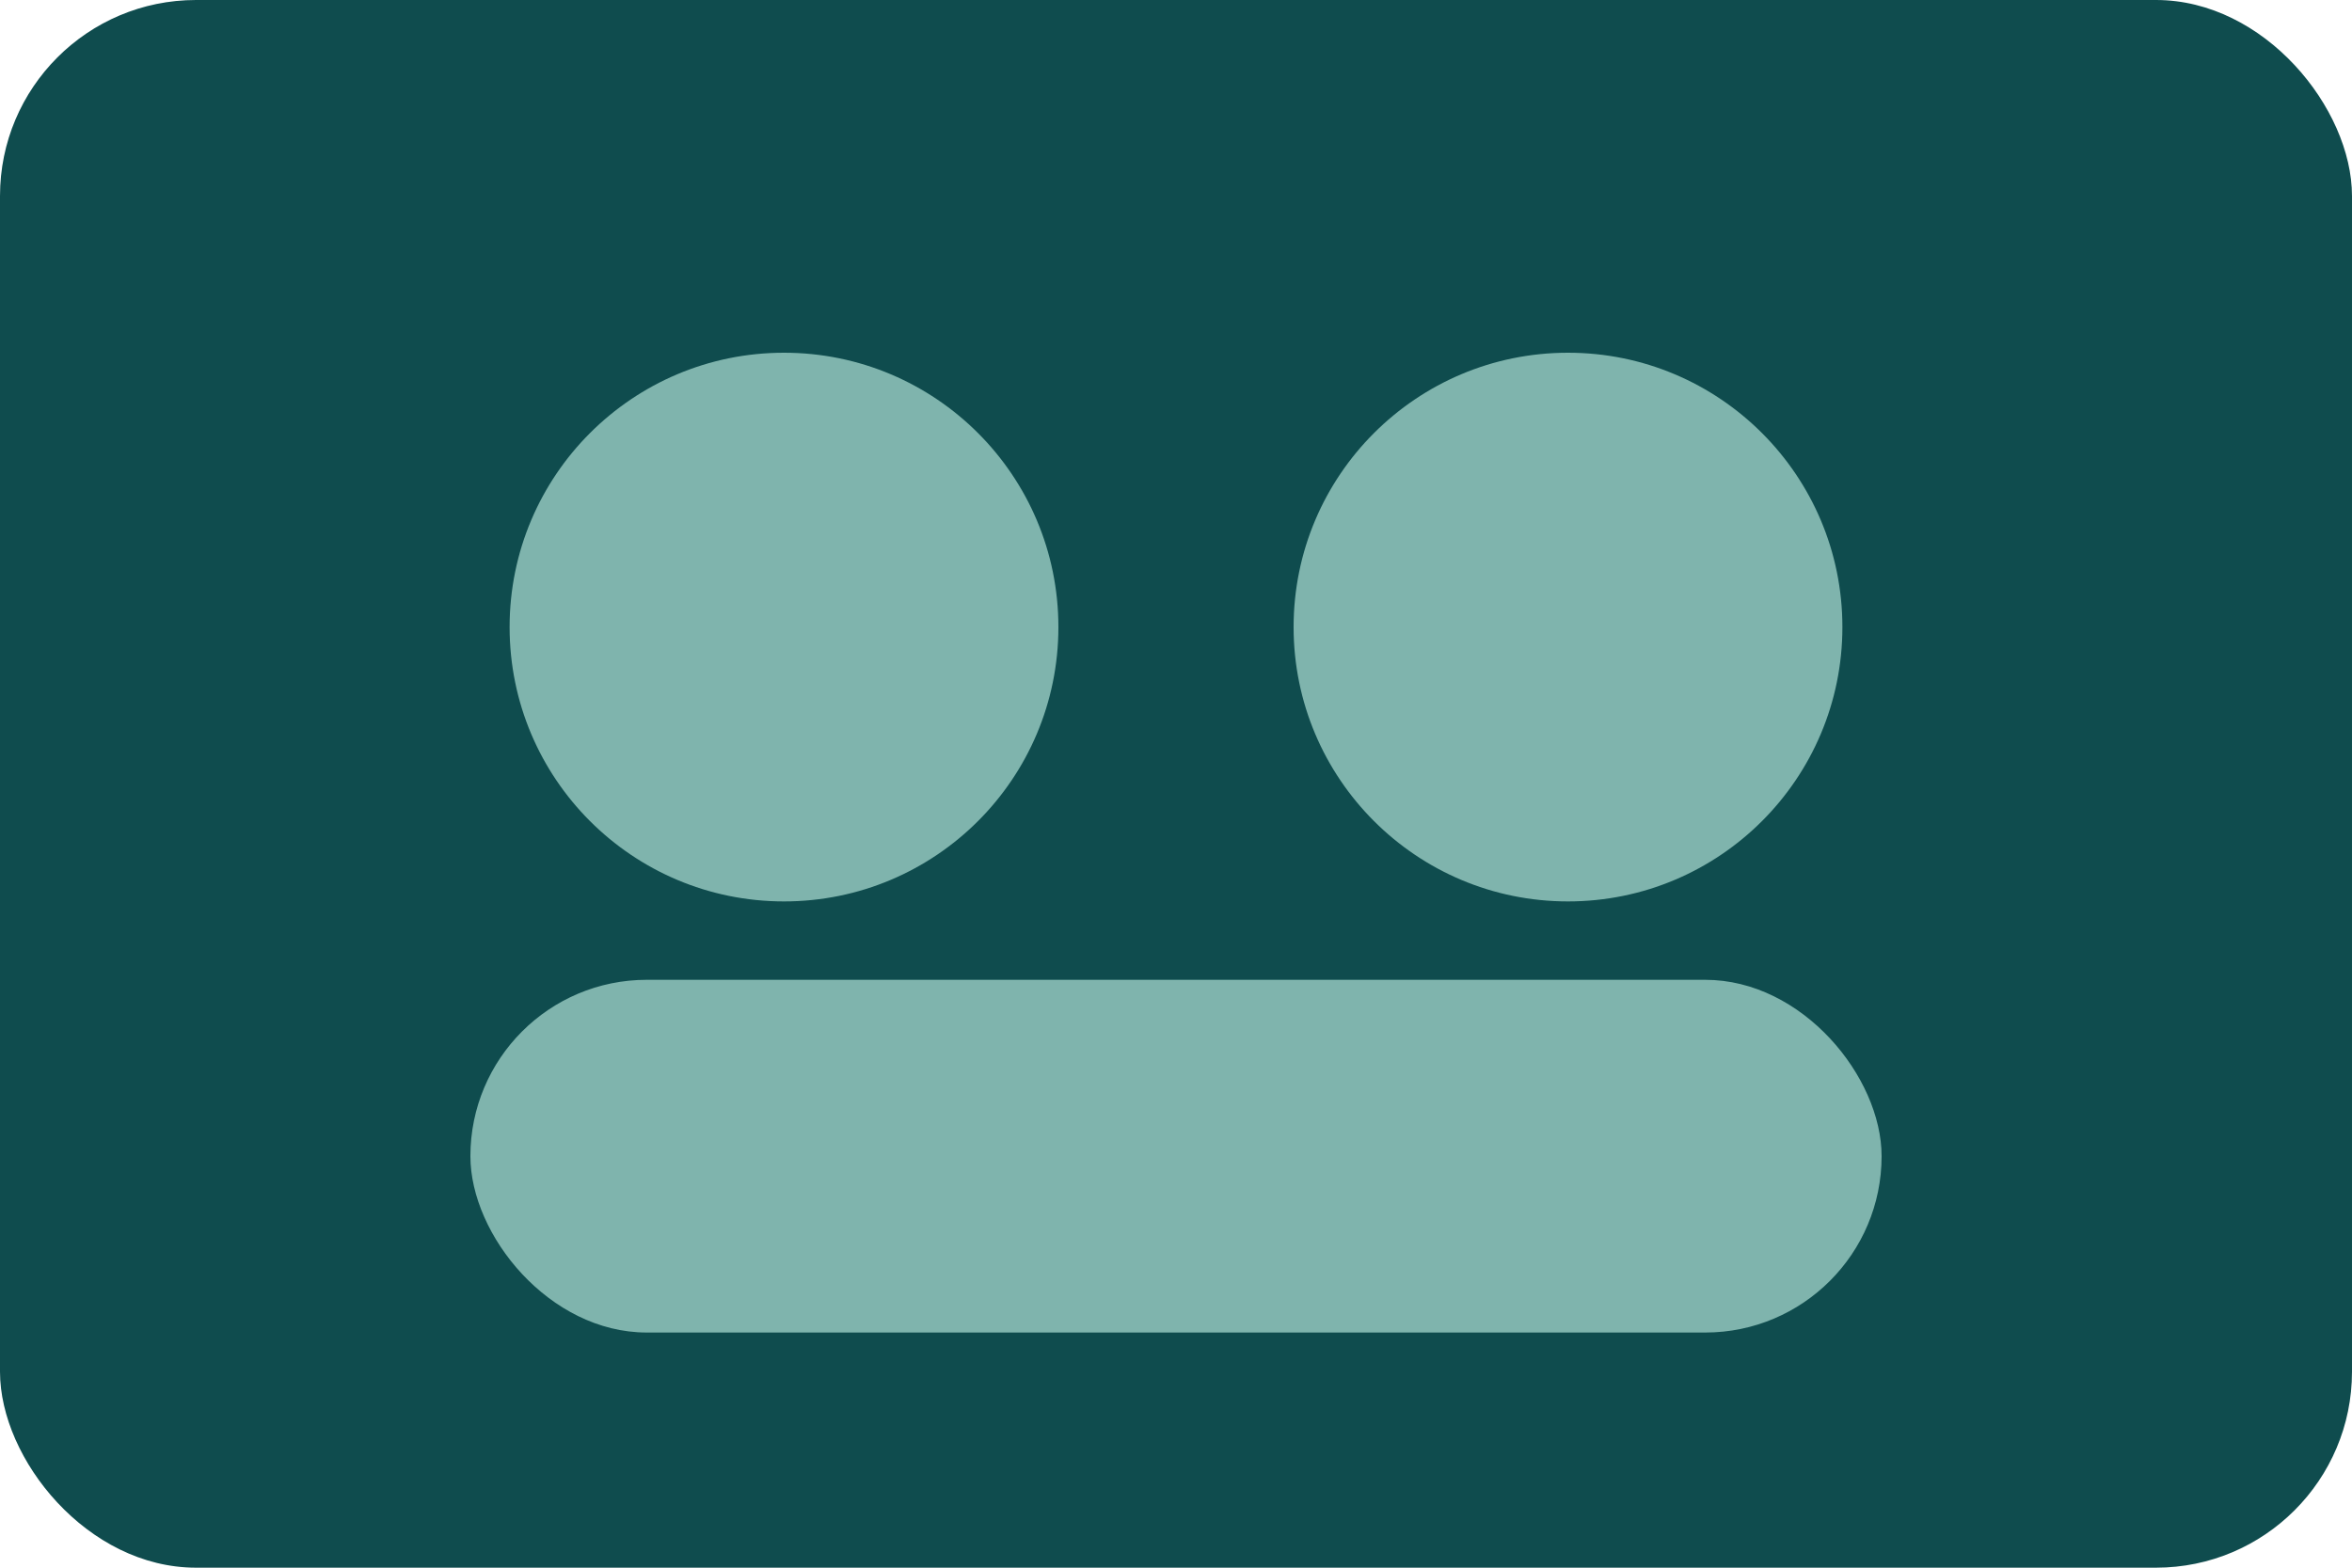
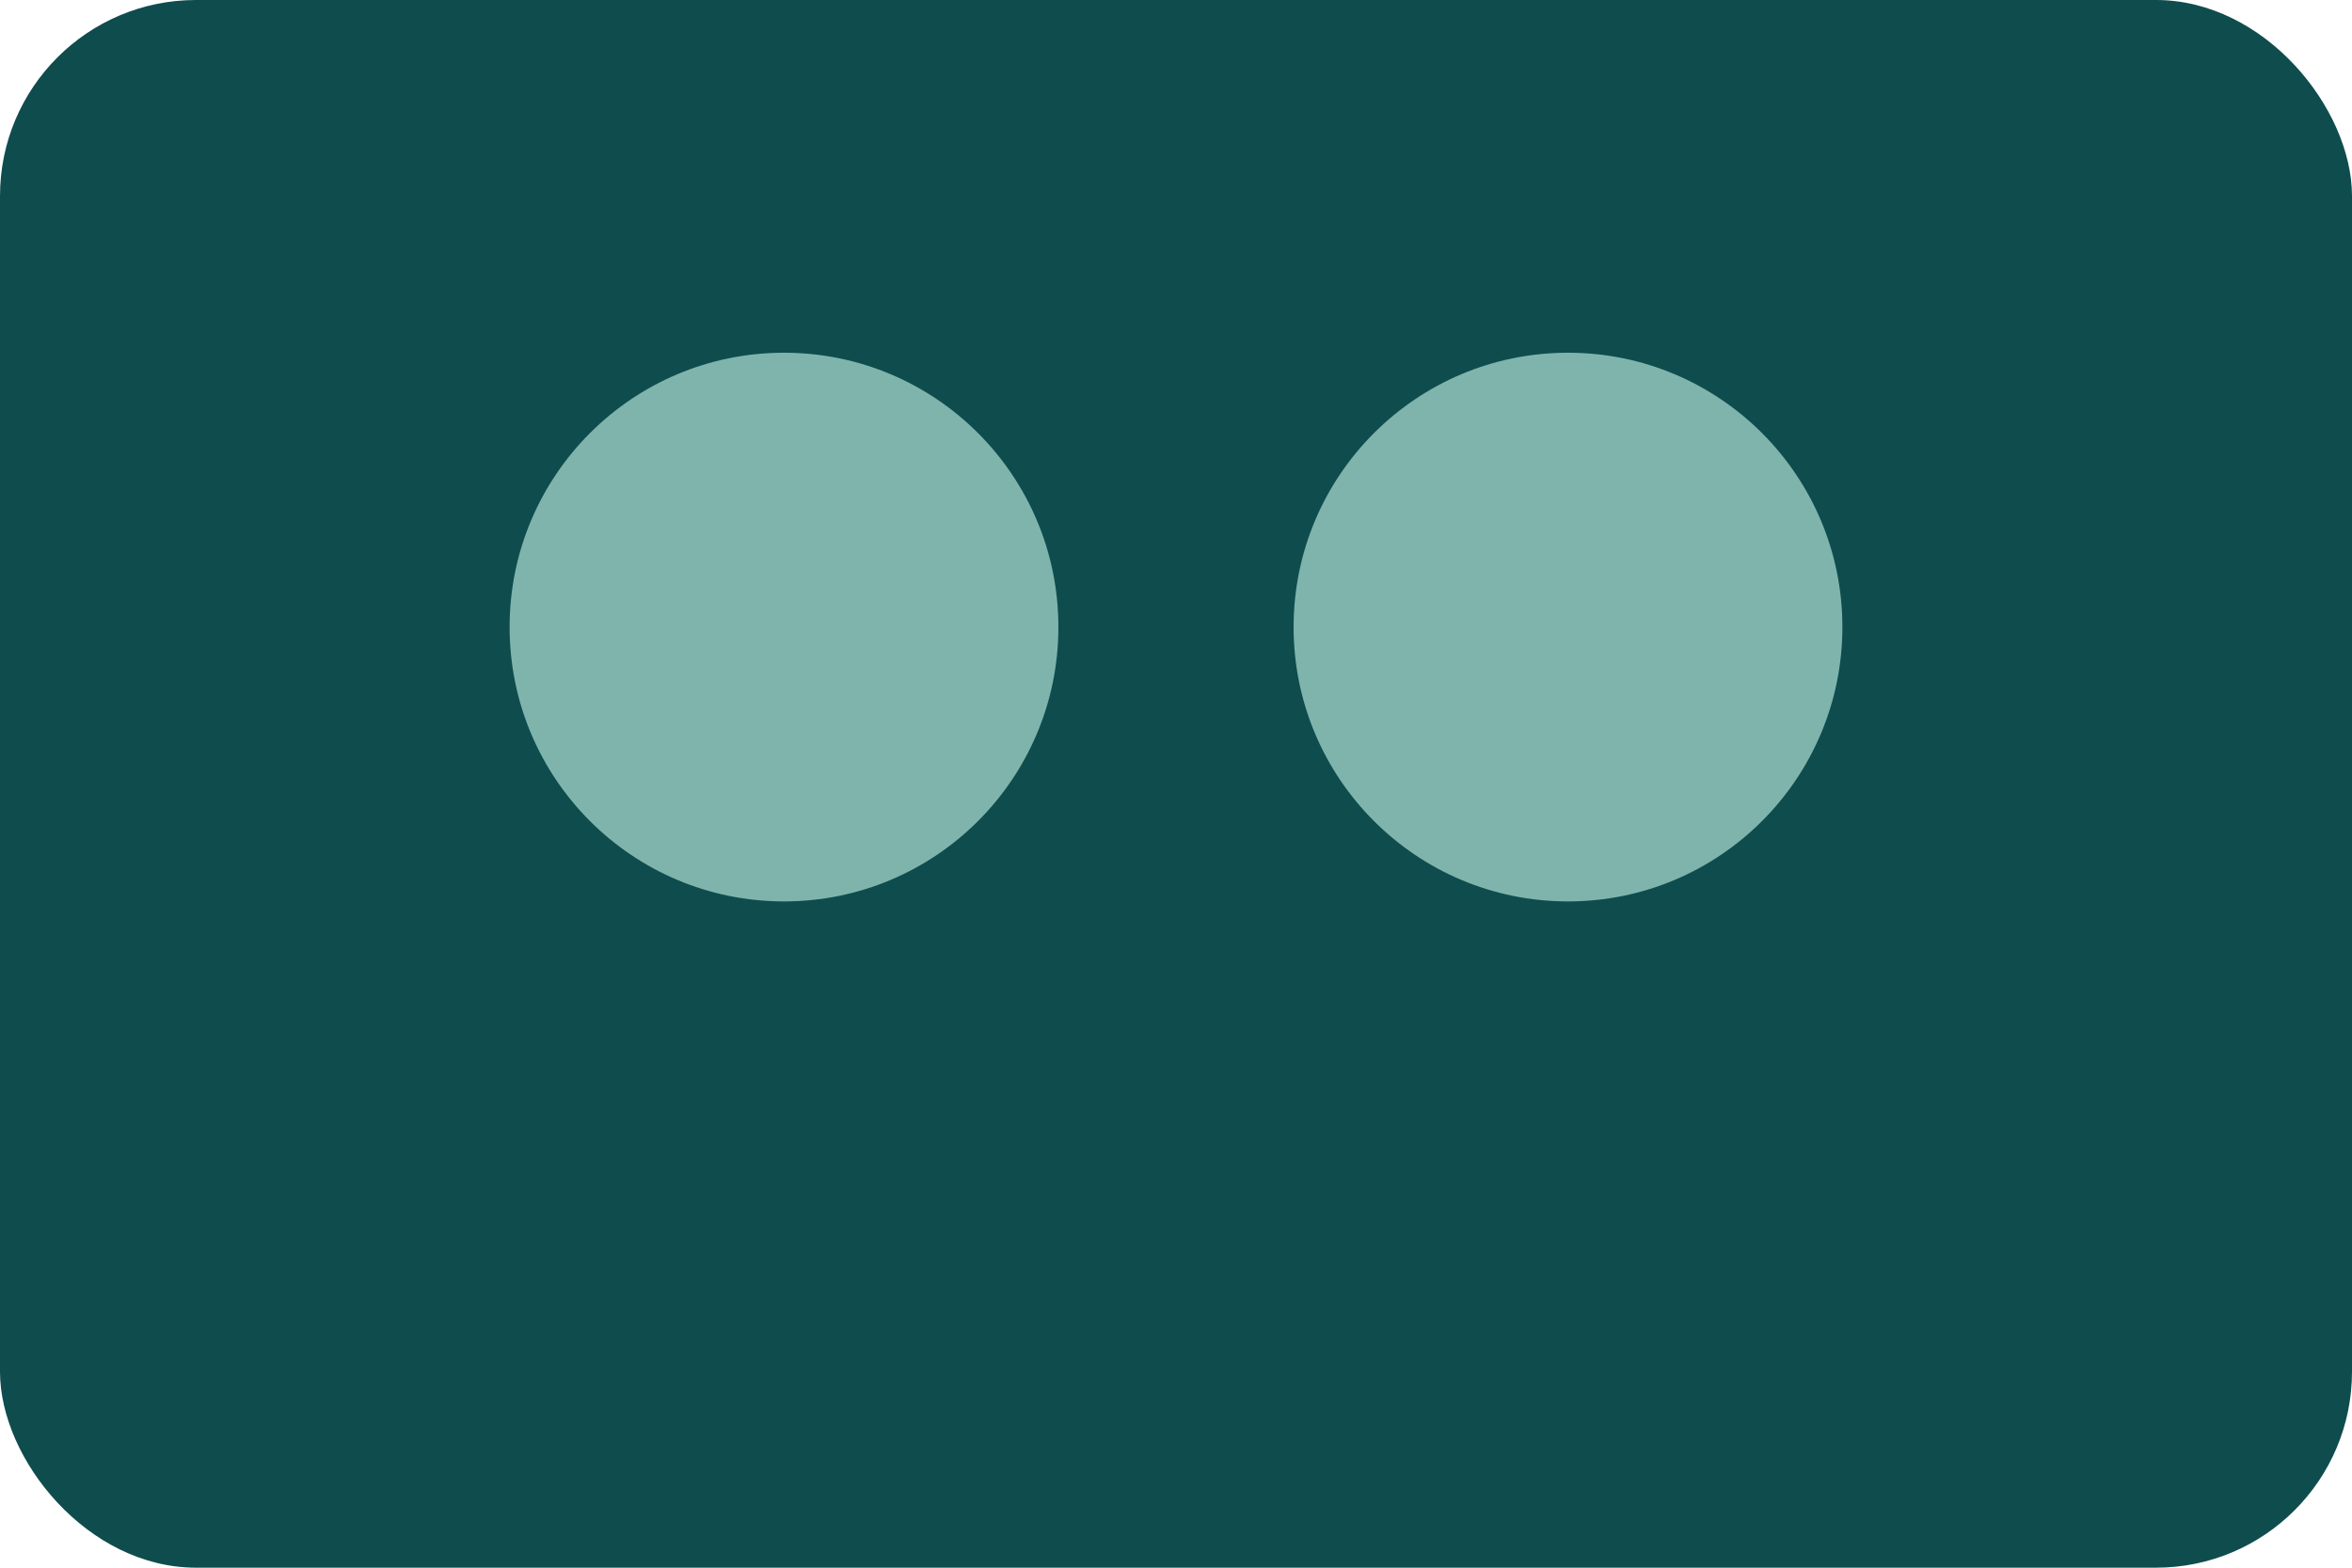
<svg xmlns="http://www.w3.org/2000/svg" viewBox="0 0 120 80">
  <rect width="120" height="80" rx="10" fill="#0f4c4e" />
  <circle cx="40" cy="32" r="14" fill="#7fb4ad" />
  <circle cx="80" cy="32" r="14" fill="#7fb4ad" />
-   <rect x="24" y="50" width="72" height="18" rx="9" fill="#7fb4ad" />
</svg>